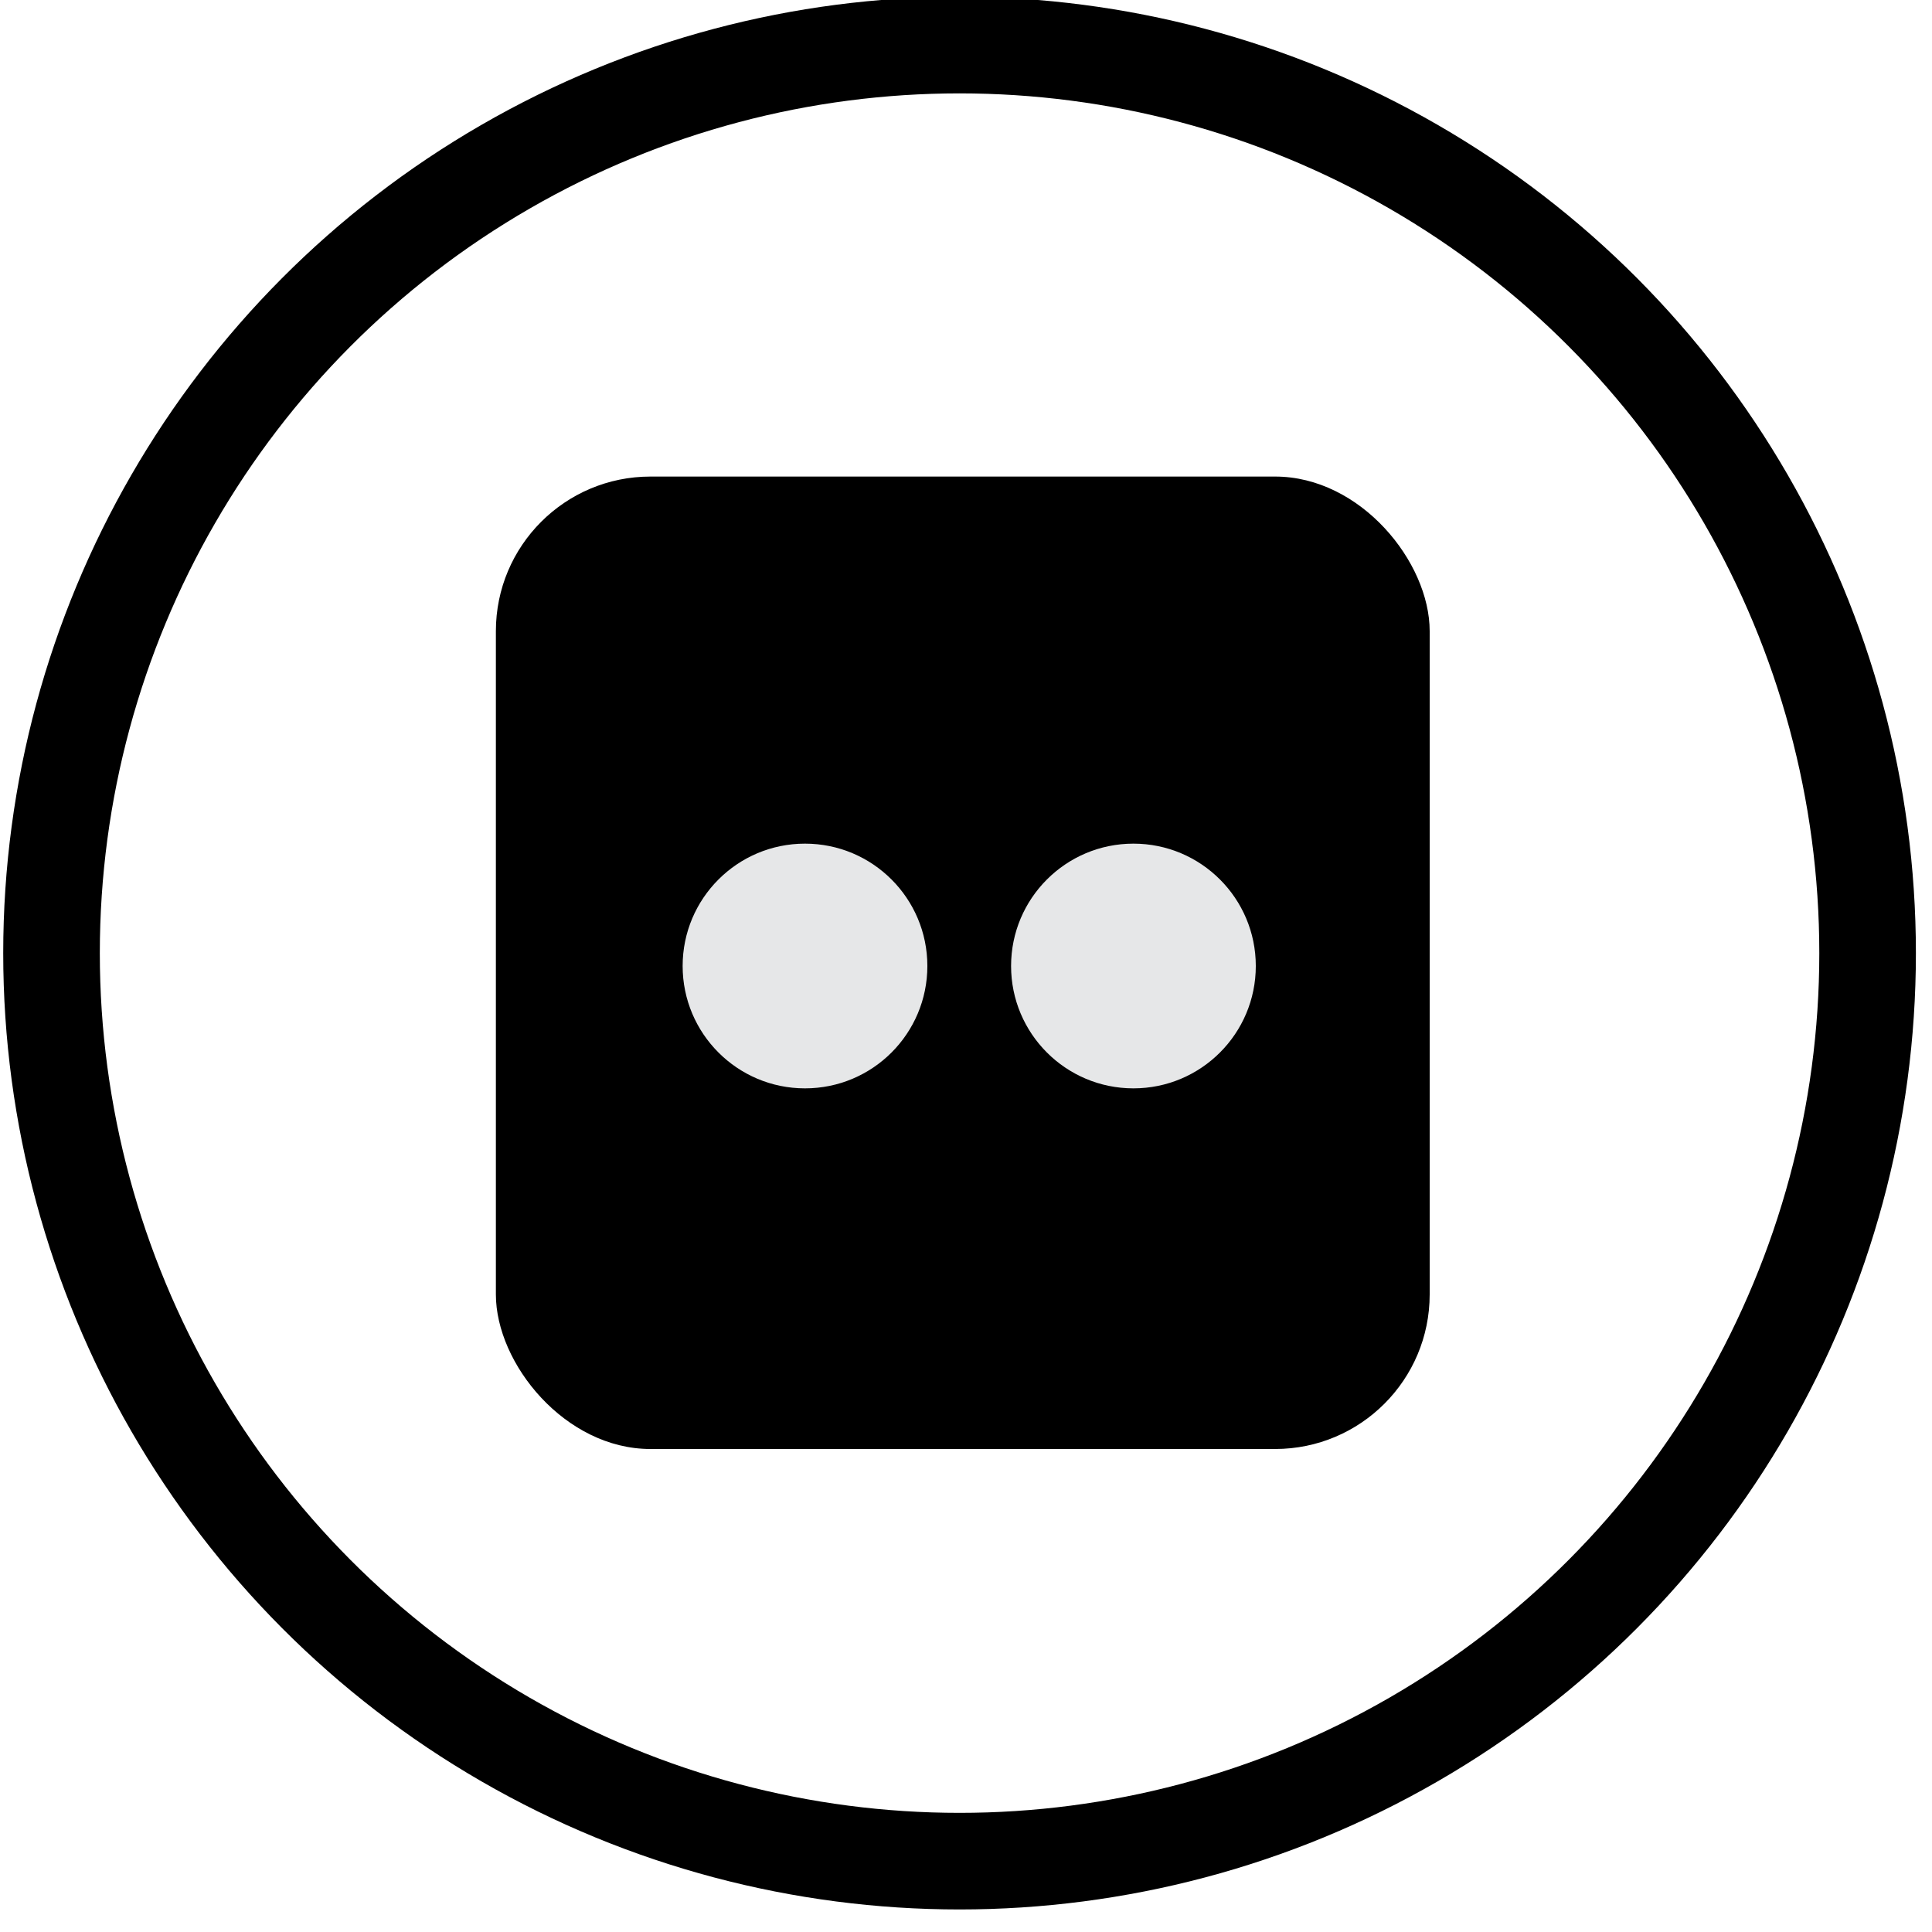
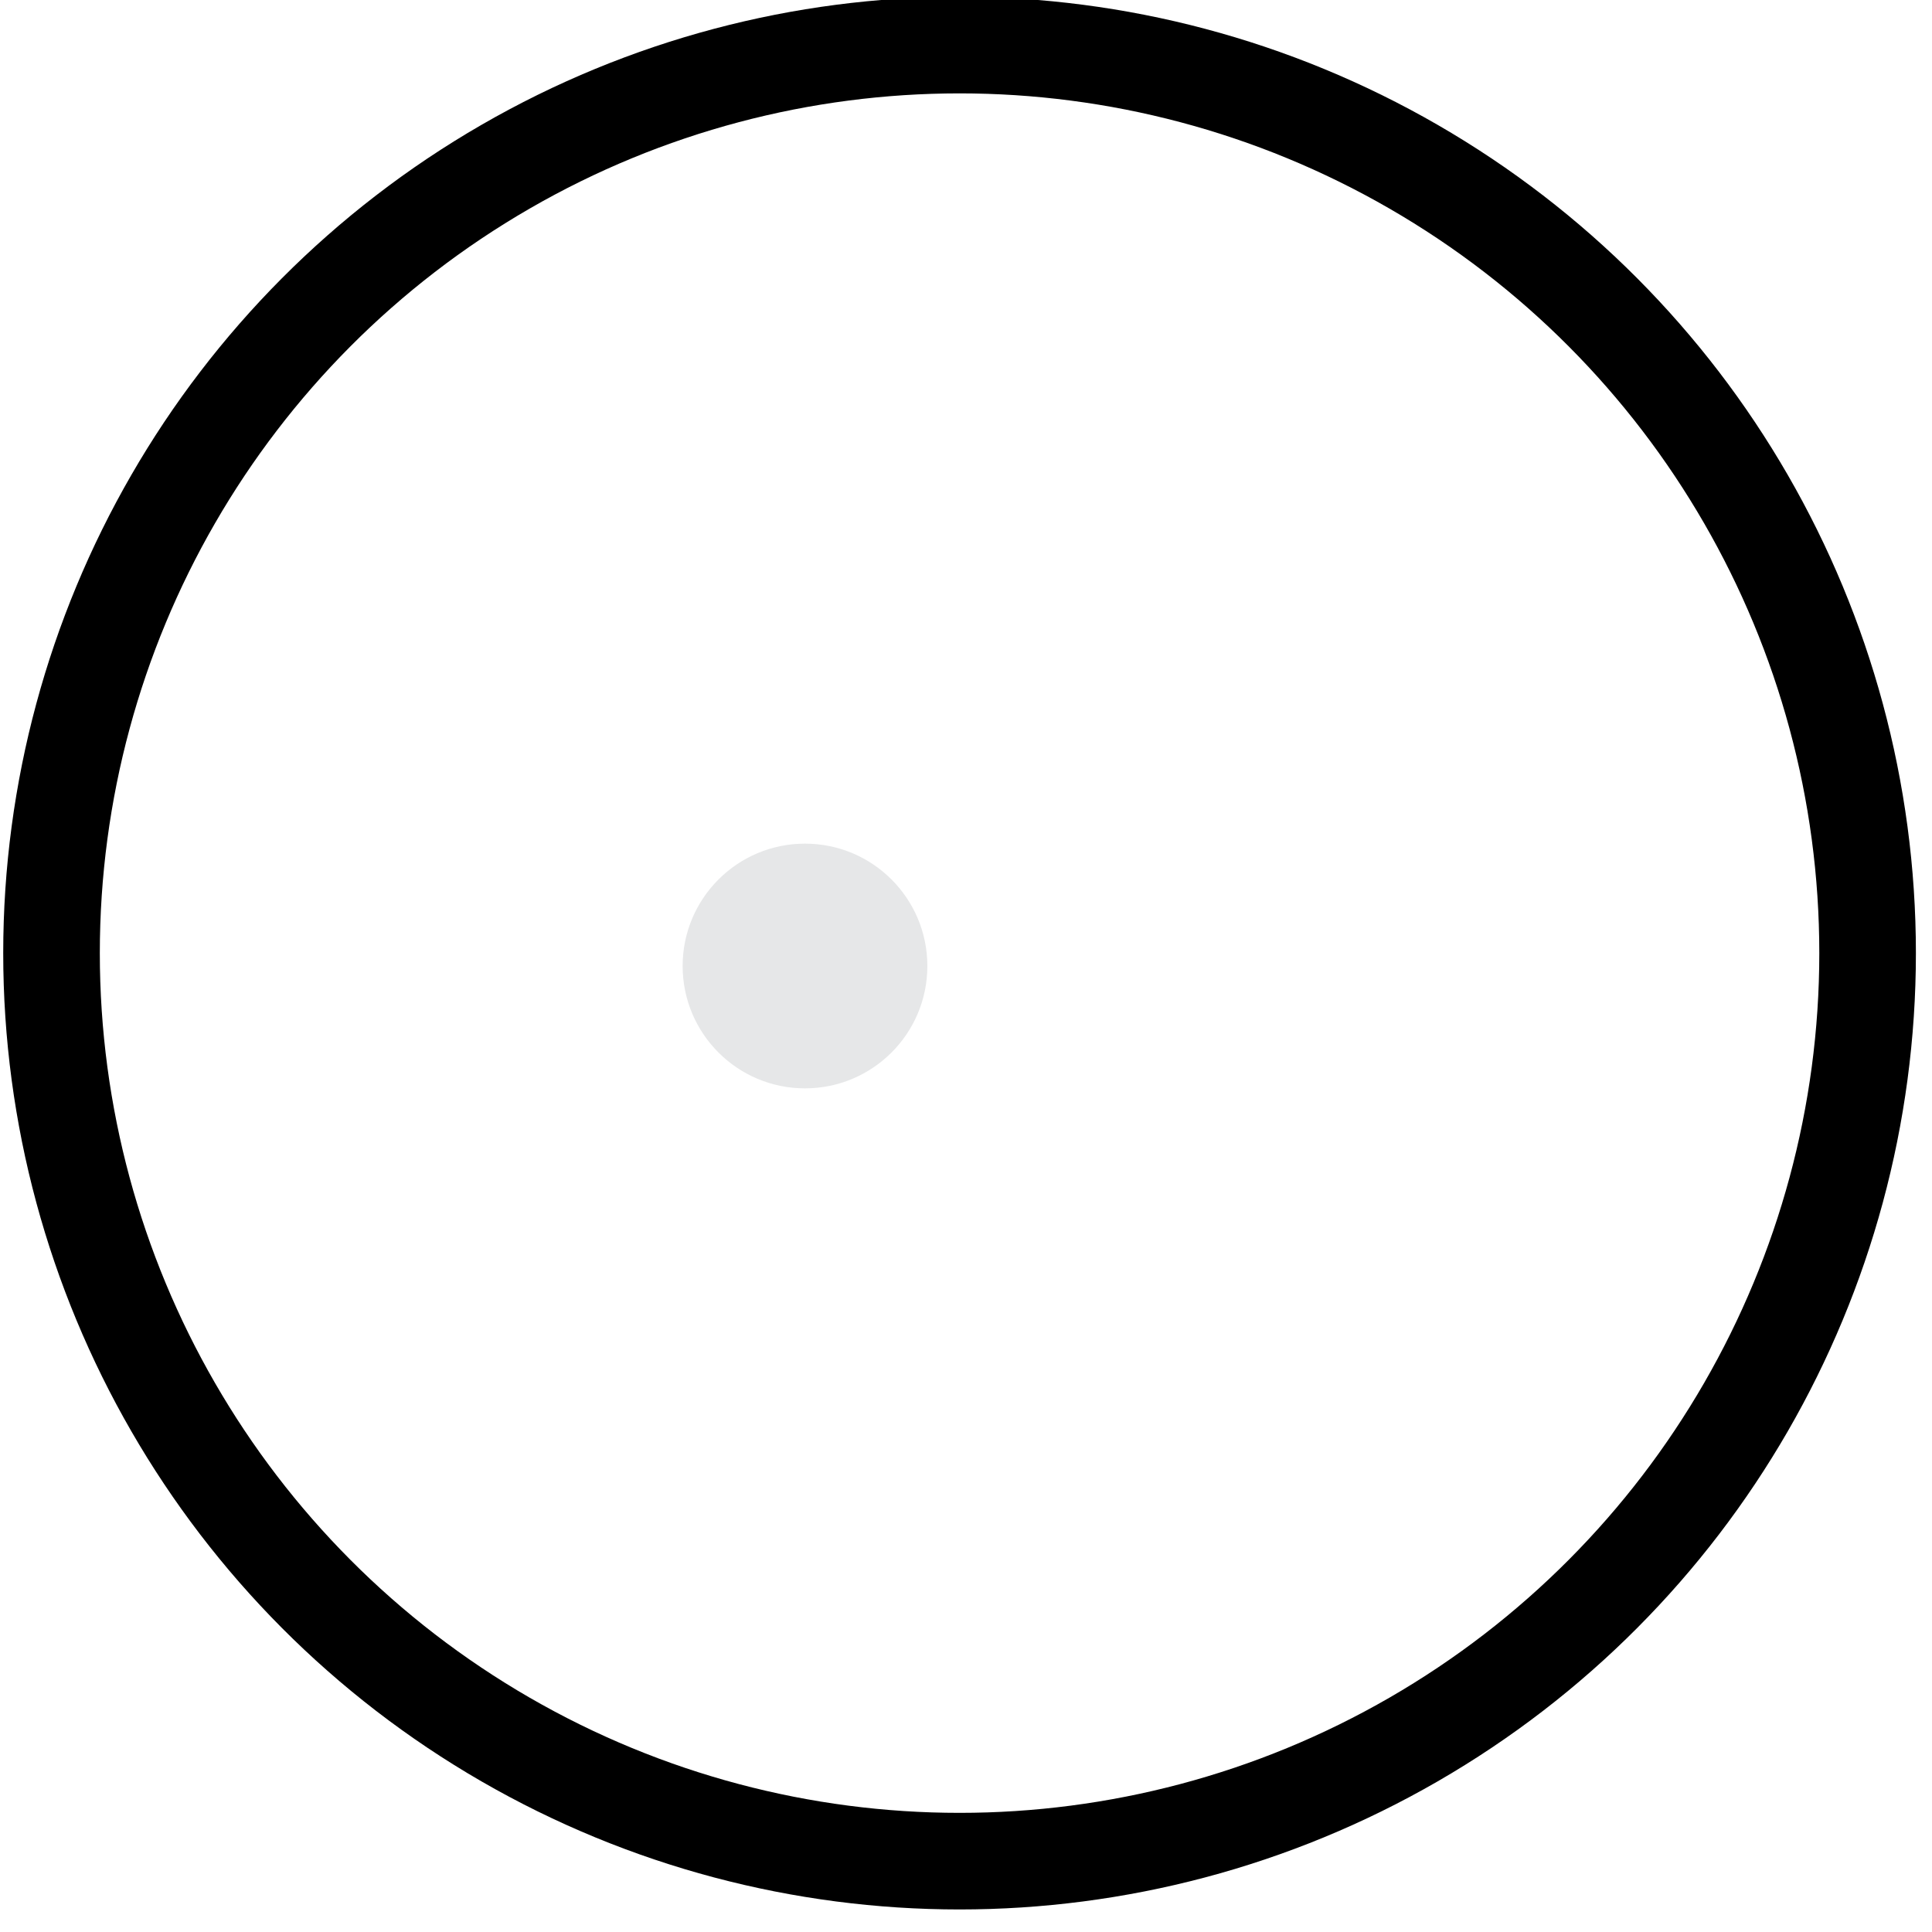
<svg xmlns="http://www.w3.org/2000/svg" viewBox="0 0 30 30">
  <defs>
    <style>      .st0 {        fill: none;        stroke: #000;        stroke-miterlimit: 10;        stroke-width: 1.5px;      }      .st1 {        fill: #e6e7e8;      }    </style>
  </defs>
  <g id="Layer_1">
    <g>
-       <rect x="7.7" y="7.4" width="14.5" height="15.1" rx="2.4" ry="2.4" />
      <circle class="st1" cx="12.5" cy="15" r="1.9" />
-       <circle class="st1" cx="17.6" cy="15" r="1.9" />
    </g>
  </g>
  <g id="BORDA">
    <circle class="st0" cx="14.9" cy="14.8" r="14.1" />
  </g>
</svg>